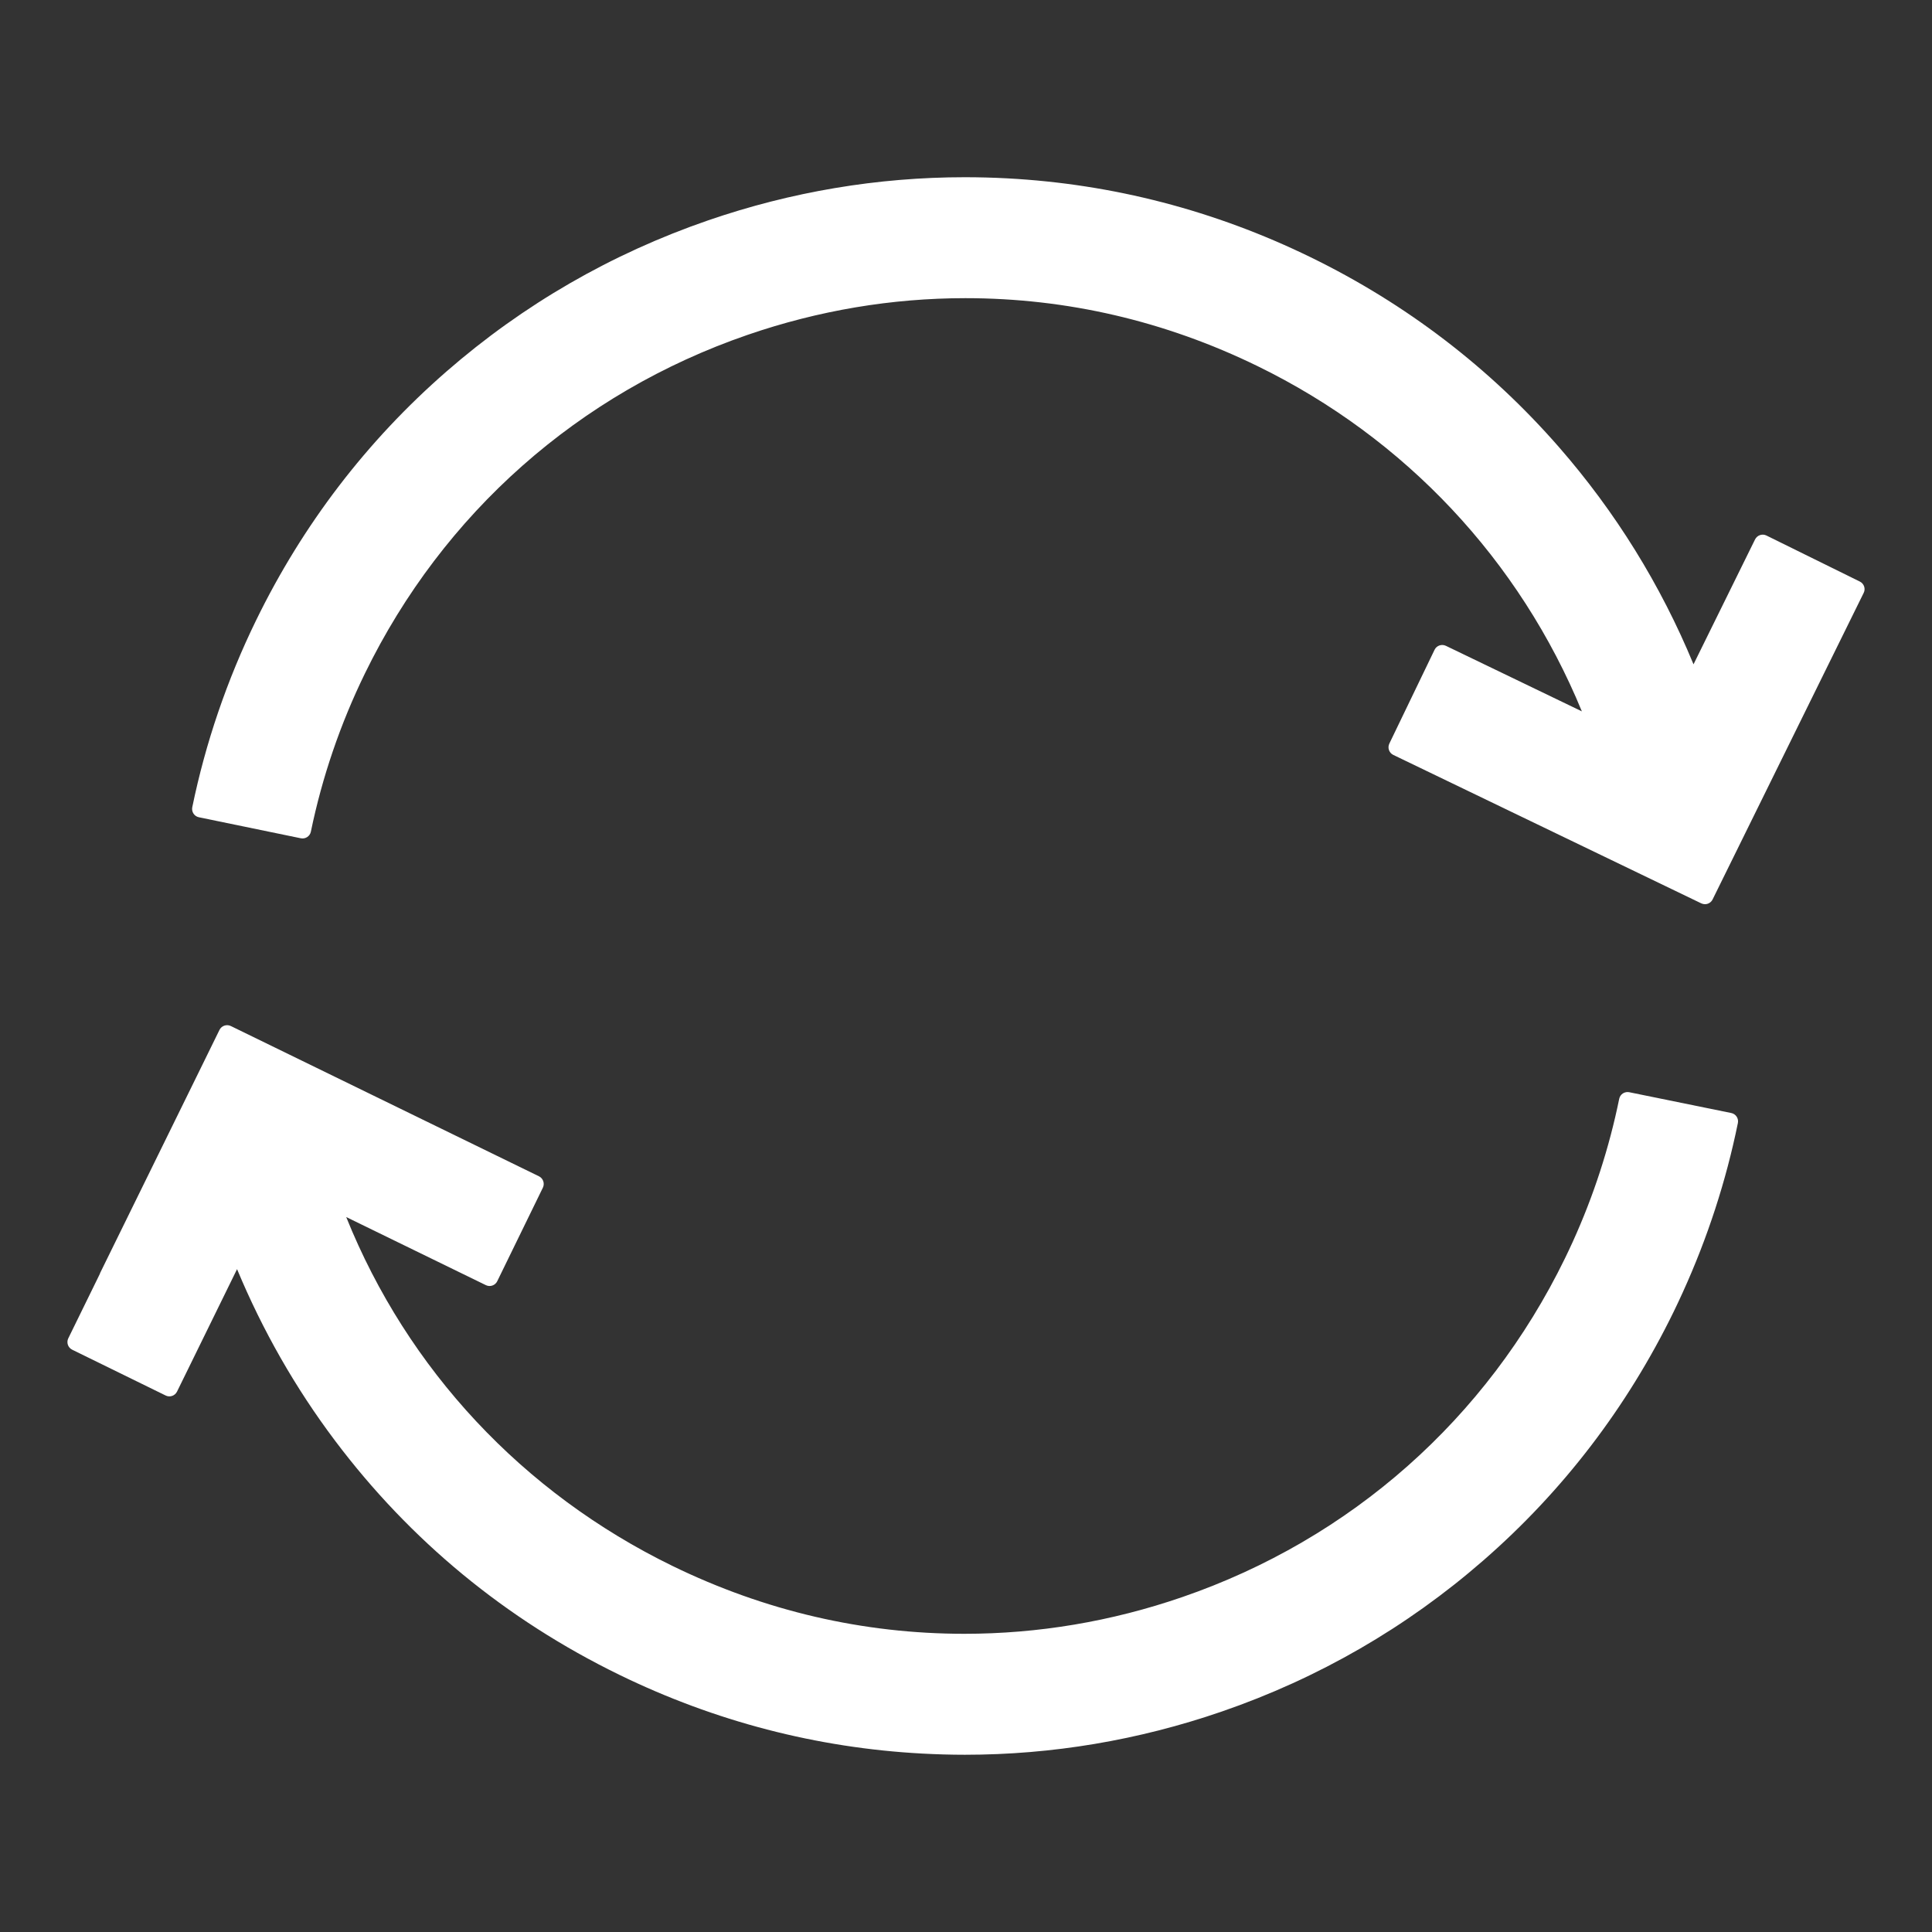
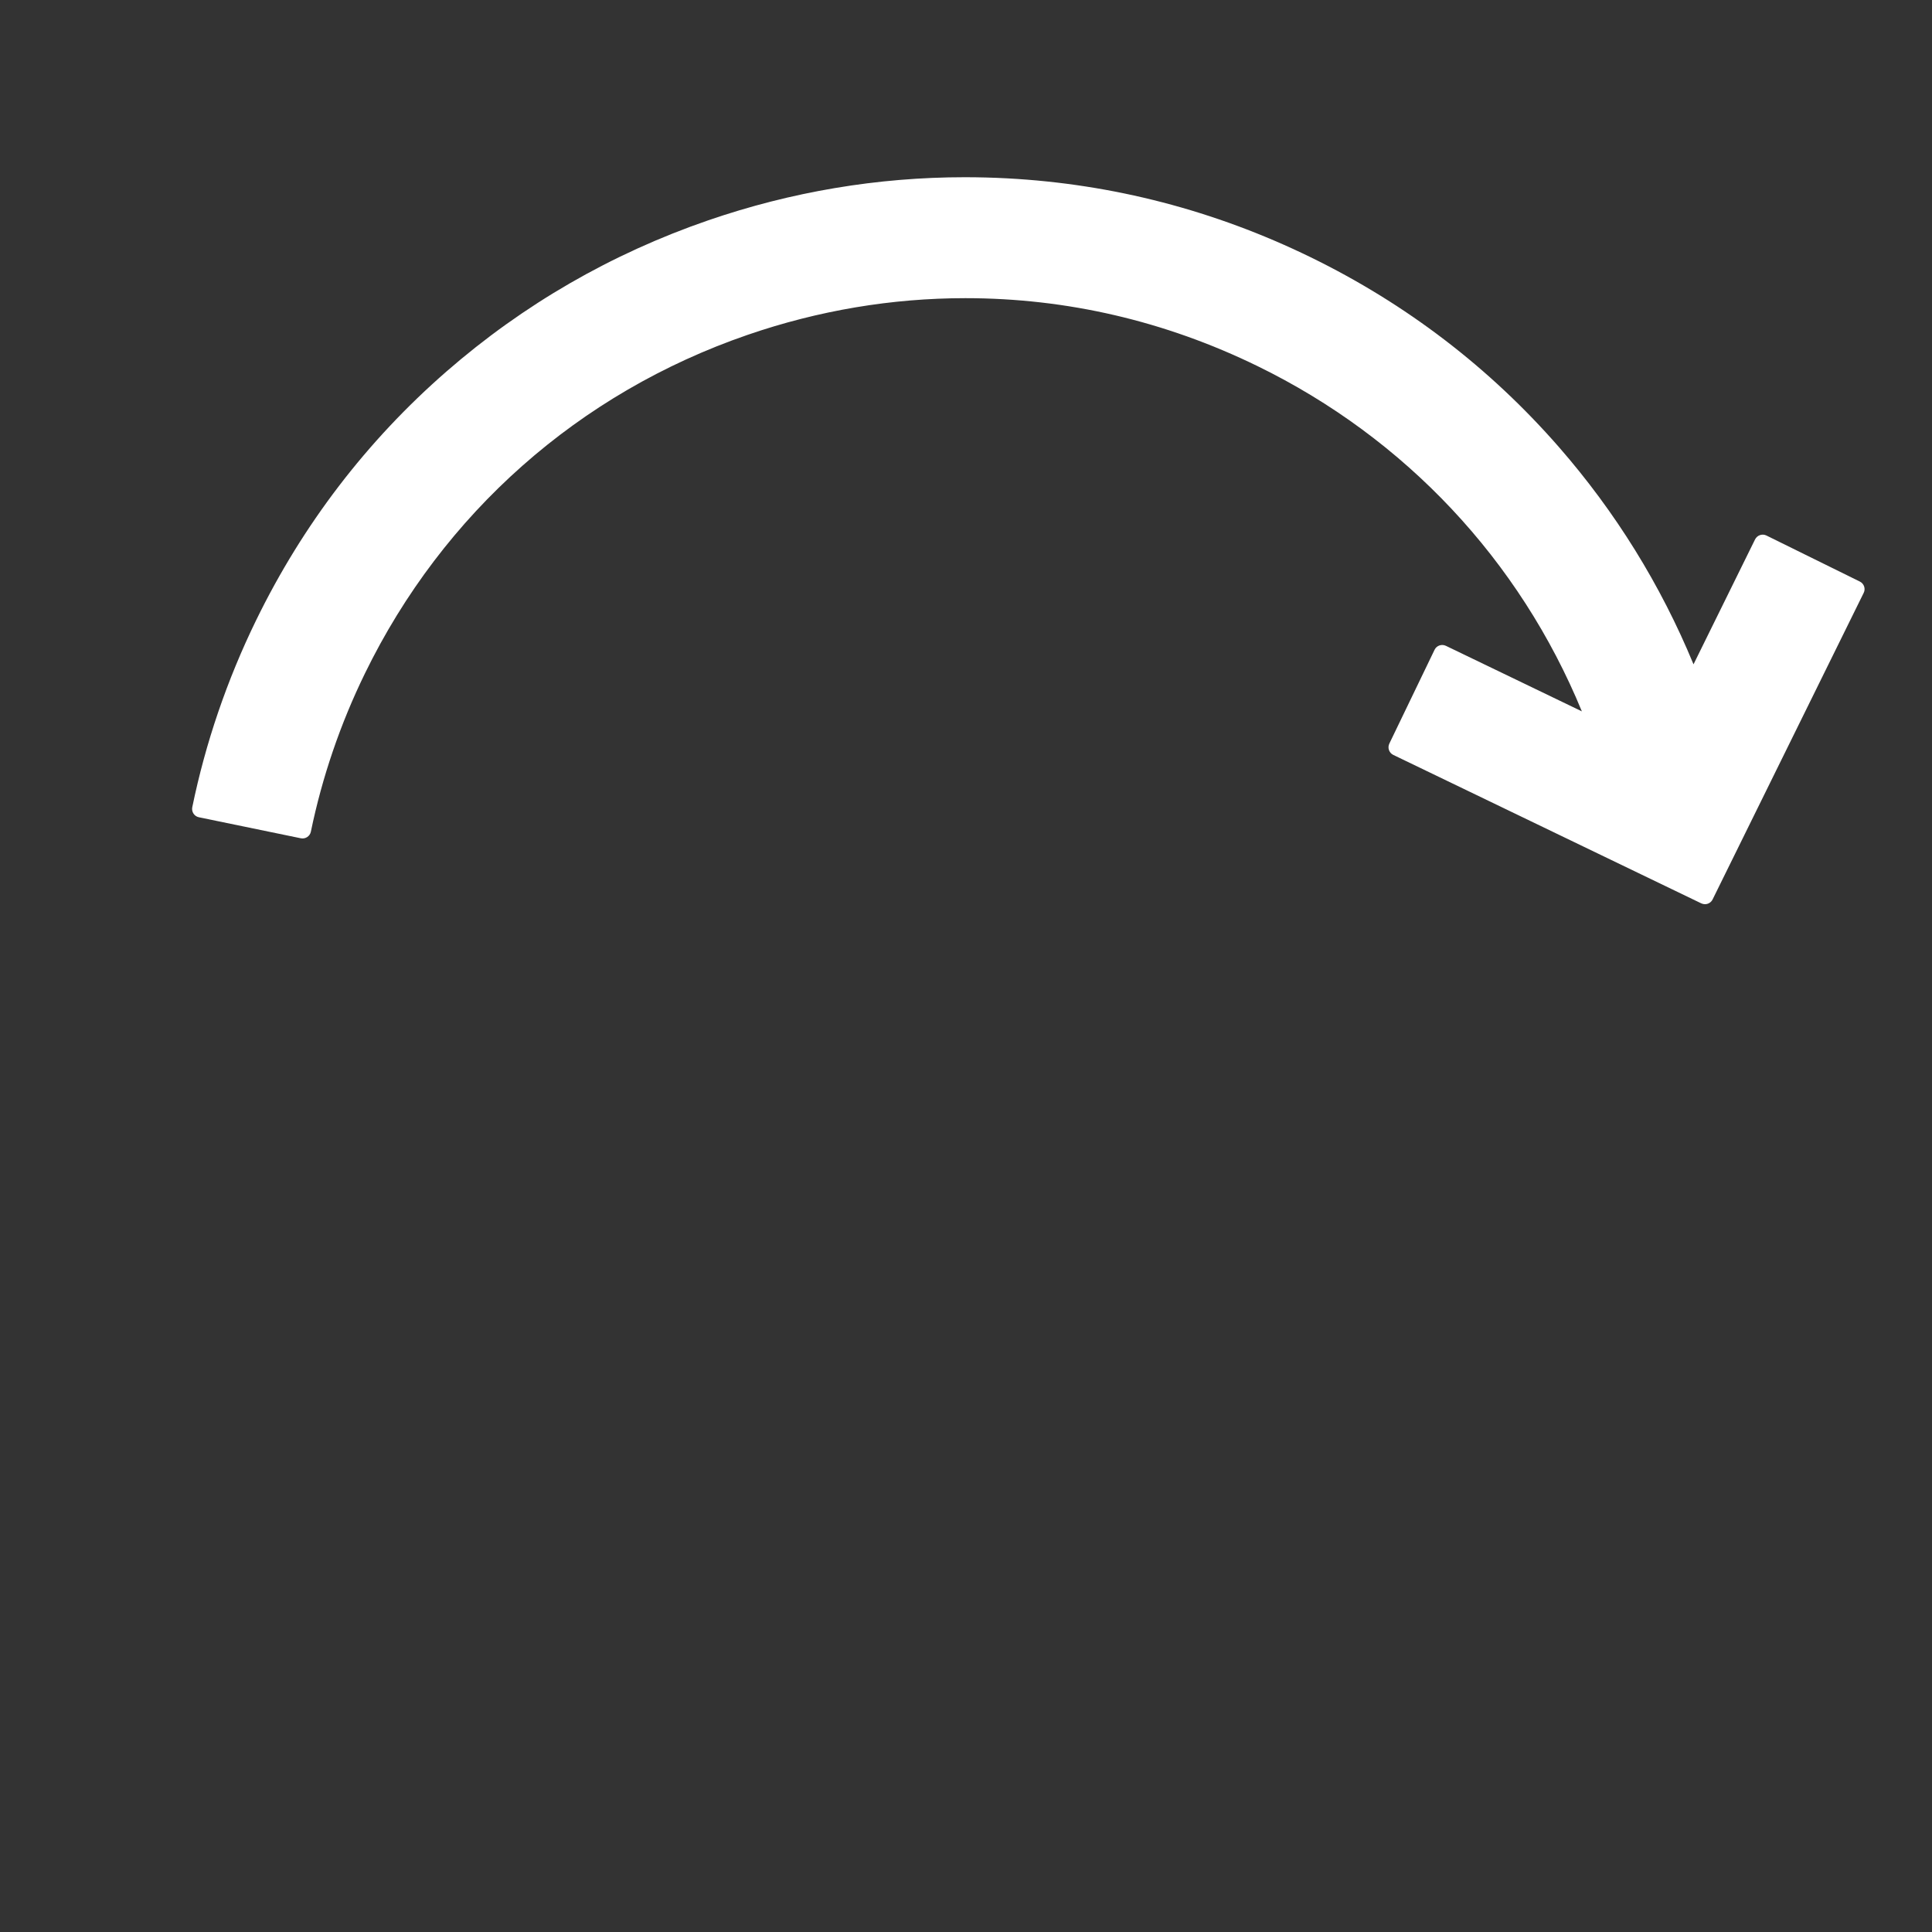
<svg xmlns="http://www.w3.org/2000/svg" version="1.1" x="0px" y="0px" viewBox="0 0 100 100" enable-background="new 0 0 100 100" xml:space="preserve" aria-hidden="true" width="100px" height="100px" style="fill:url(#CerosGradient_id49b7120a2);">
  <rect x="0" y="0" width="100" height="100" fill="#333333" stroke="none" />
  <defs>
    <linearGradient class="cerosgradient" data-cerosgradient="true" id="CerosGradient_id49b7120a2" x1="50%" y1="100%" x2="50%" y2="0%" gradientUnits="userSpaceOnUse">
      <stop offset="0%" stop-color="#FFFFFF" />
      <stop offset="100%" stop-color="#FFFFFF" />
    </linearGradient>
    <linearGradient />
  </defs>
-   <rect x="5.001" y="5" fill="none" width="90" height="90" />
  <g>
-     <path d="M89.608,57.609l-5.279-1.076c-0.113-0.023-0.232,0-0.33,0.063c-0.098,0.064-0.166,0.166-0.189,0.279   c-0.518,2.539-1.328,5.033-2.41,7.412c-0.131,0.285-0.266,0.574-0.404,0.857c-4.045,8.295-11.078,14.518-19.803,17.521   c-3.662,1.262-7.457,1.9-11.276,1.9c-5.25,0-10.335-1.184-15.117-3.516c-7.745-3.777-13.704-10.162-16.88-18.055l7.229,3.525   c0.105,0.051,0.226,0.059,0.336,0.02c0.11-0.037,0.201-0.117,0.252-0.223l2.362-4.842c0.106-0.219,0.016-0.482-0.203-0.59   l-15.948-7.777c-0.218-0.105-0.481-0.016-0.588,0.201l-1.186,2.418l-4.985,10.15c-0.012,0.023-0.021,0.049-0.028,0.074L3.535,69.27   c-0.107,0.219-0.017,0.482,0.201,0.59l4.838,2.371c0.104,0.053,0.226,0.059,0.336,0.021s0.201-0.117,0.253-0.223l3.107-6.338   c1.321,3.174,3.022,6.154,5.066,8.871c3.898,5.184,8.849,9.262,14.715,12.123c4.951,2.414,10.229,3.787,15.687,4.08   c0.732,0.039,1.475,0.061,2.205,0.061c4.515,0,8.985-0.752,13.289-2.234c5.011-1.725,9.569-4.357,13.548-7.826   c4.121-3.59,7.434-7.922,9.85-12.873c0.162-0.334,0.322-0.674,0.475-1.012c1.277-2.807,2.236-5.752,2.848-8.754   C90.001,57.889,89.847,57.656,89.608,57.609z" style="fill:url(#CerosGradient_id49b7120a2);" />
    <path d="M96.487,30.354c-0.037-0.11-0.117-0.201-0.223-0.253l-4.832-2.382c-0.105-0.052-0.225-0.06-0.336-0.022   s-0.201,0.118-0.254,0.222l-3.186,6.466c-1.697-4.111-4.039-7.89-6.967-11.245c-3.587-4.11-7.912-7.417-12.854-9.827   c-4.951-2.415-10.229-3.788-15.688-4.081c-0.732-0.039-1.474-0.059-2.204-0.059c-4.515,0-8.986,0.751-13.29,2.233   c-5.011,1.726-9.569,4.359-13.548,7.826c-4.12,3.591-7.434,7.922-9.849,12.874c-1.505,3.086-2.617,6.341-3.304,9.675   c-0.023,0.114-0.001,0.233,0.063,0.331c0.064,0.098,0.164,0.166,0.279,0.189l5.277,1.088c0.238,0.049,0.471-0.104,0.52-0.342   c0.582-2.821,1.523-5.578,2.799-8.193c4.045-8.294,11.079-14.517,19.804-17.521c3.662-1.261,7.456-1.9,11.277-1.9   c5.248,0,10.334,1.183,15.115,3.515c7.646,3.729,13.572,10.048,16.791,17.872l-7.037-3.392c-0.22-0.105-0.482-0.014-0.588,0.206   l-2.34,4.854c-0.105,0.219-0.013,0.482,0.206,0.587l15.94,7.683c0.063,0.029,0.127,0.043,0.191,0.043   c0.162,0,0.318-0.09,0.395-0.246l7.818-15.863C96.517,30.586,96.524,30.465,96.487,30.354z" style="fill:url(#CerosGradient_id49b7120a2);" />
  </g>
</svg>